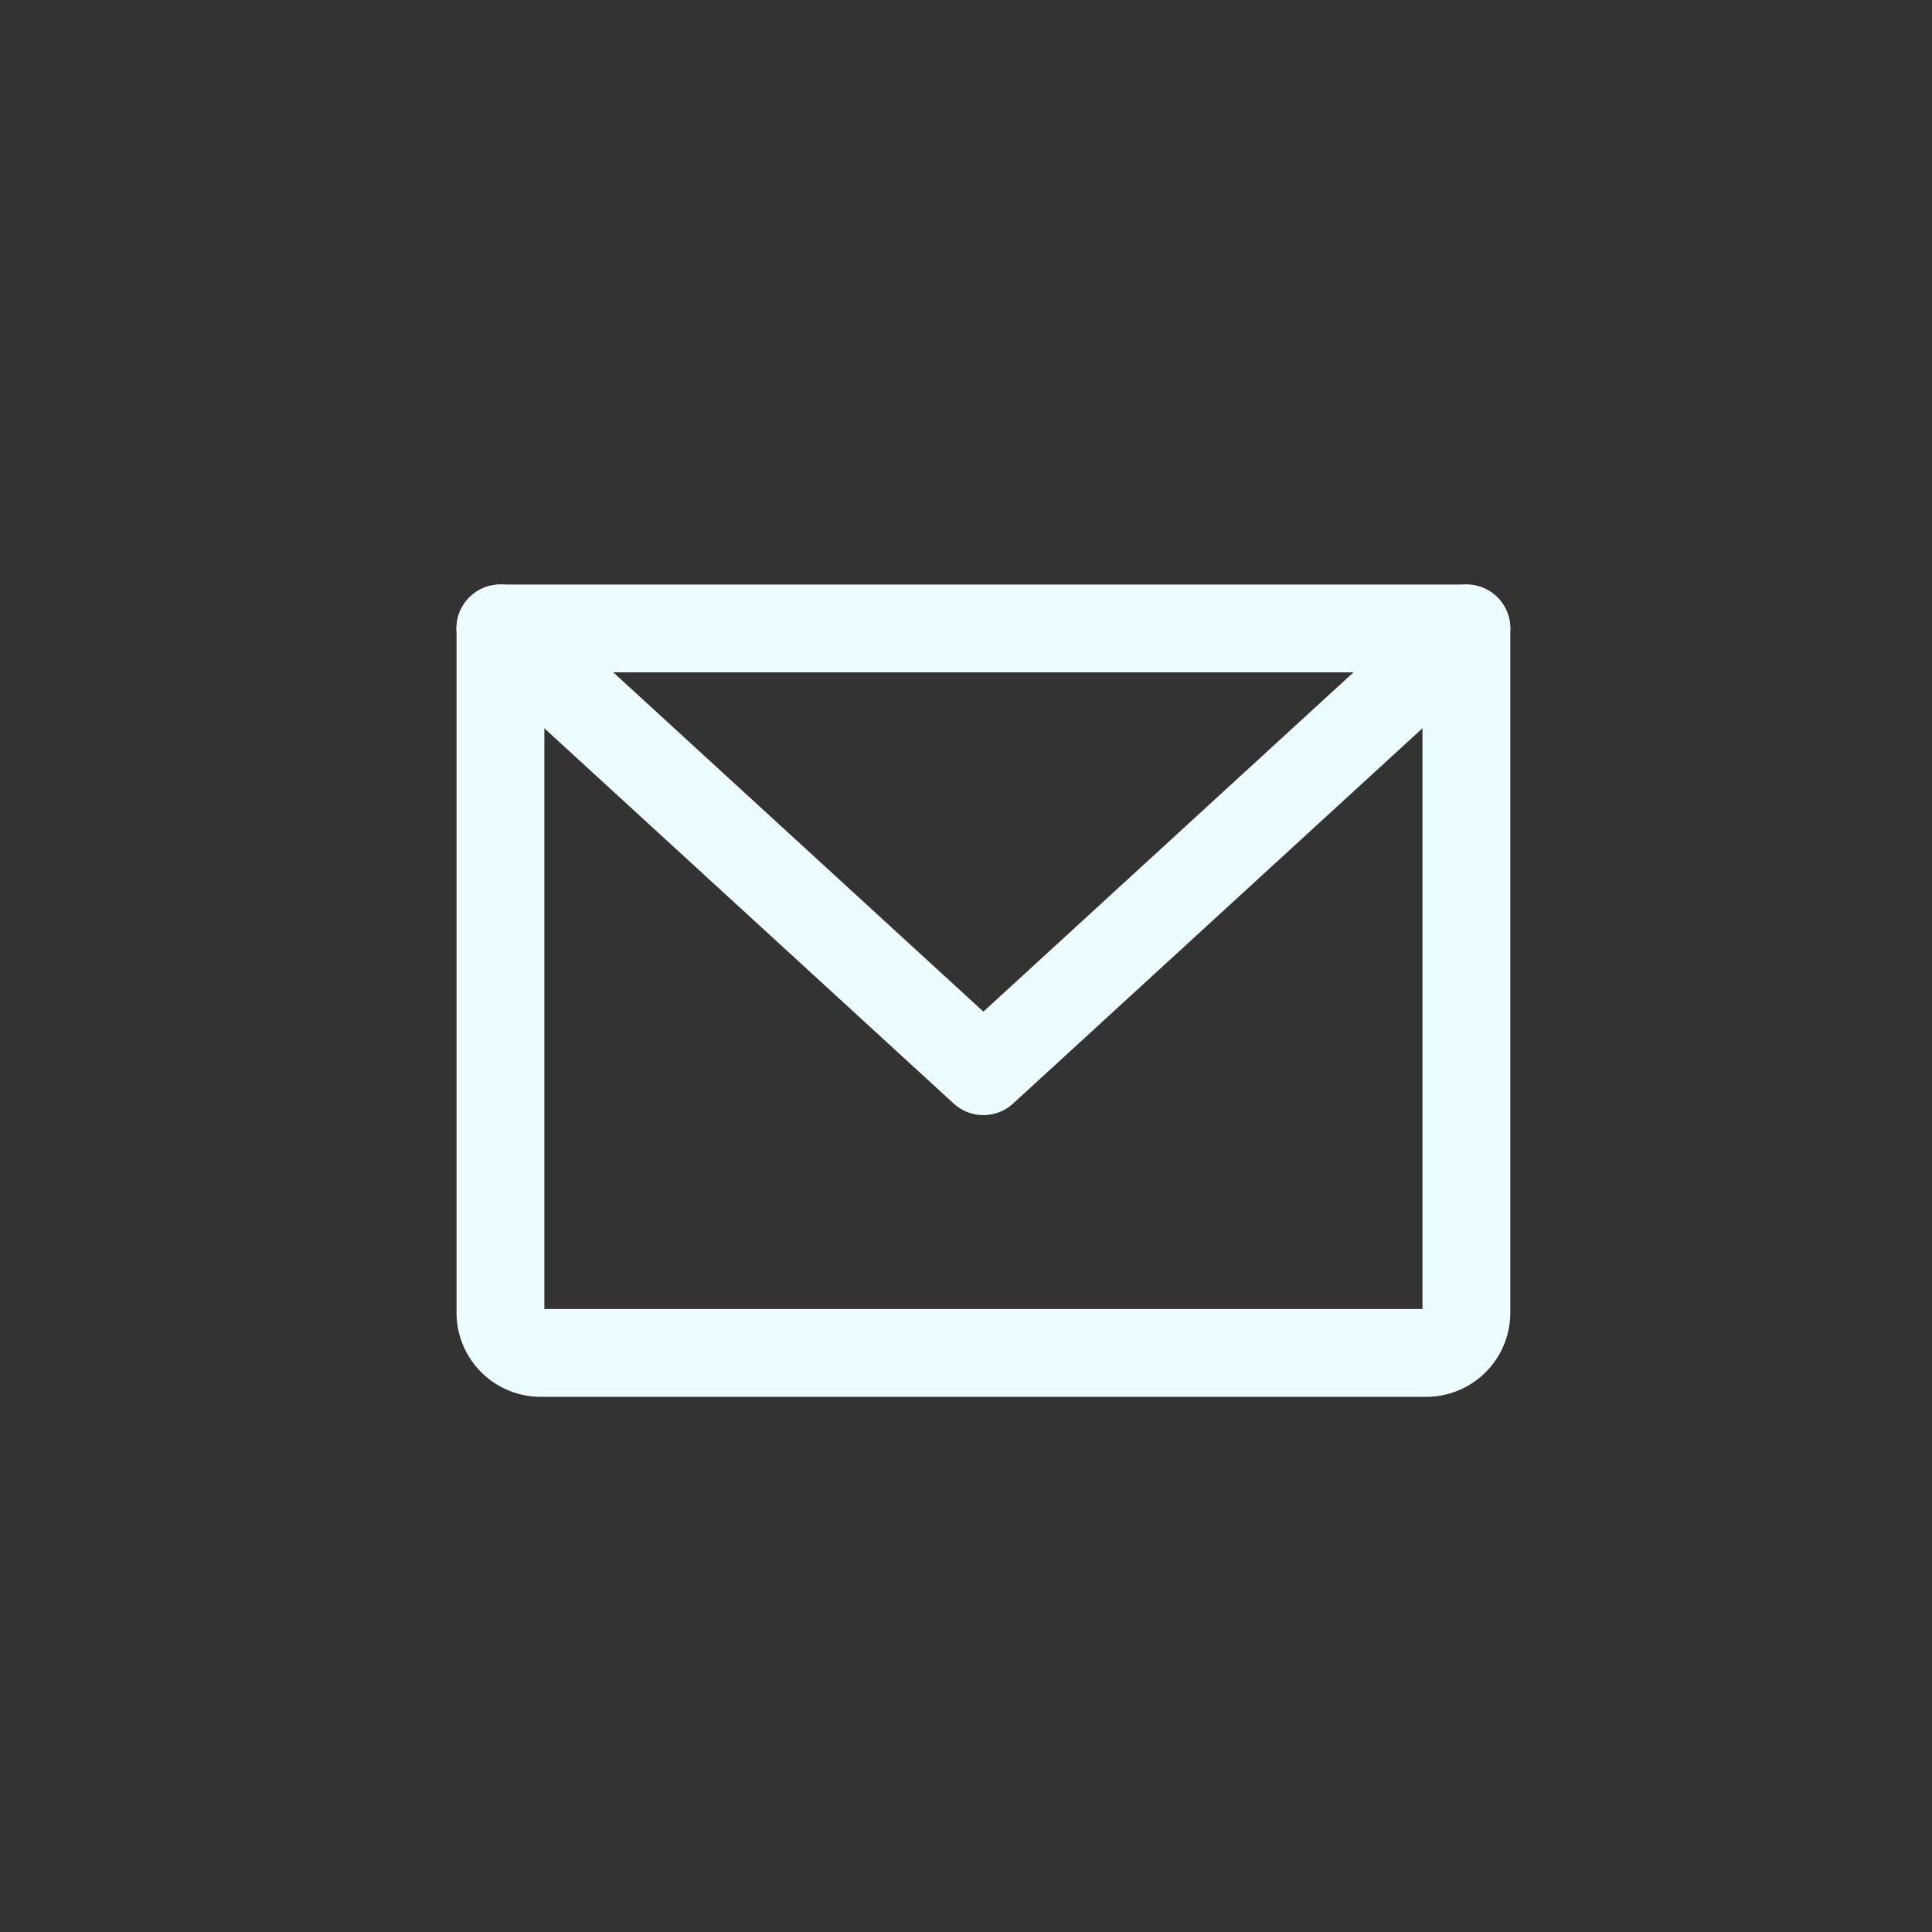
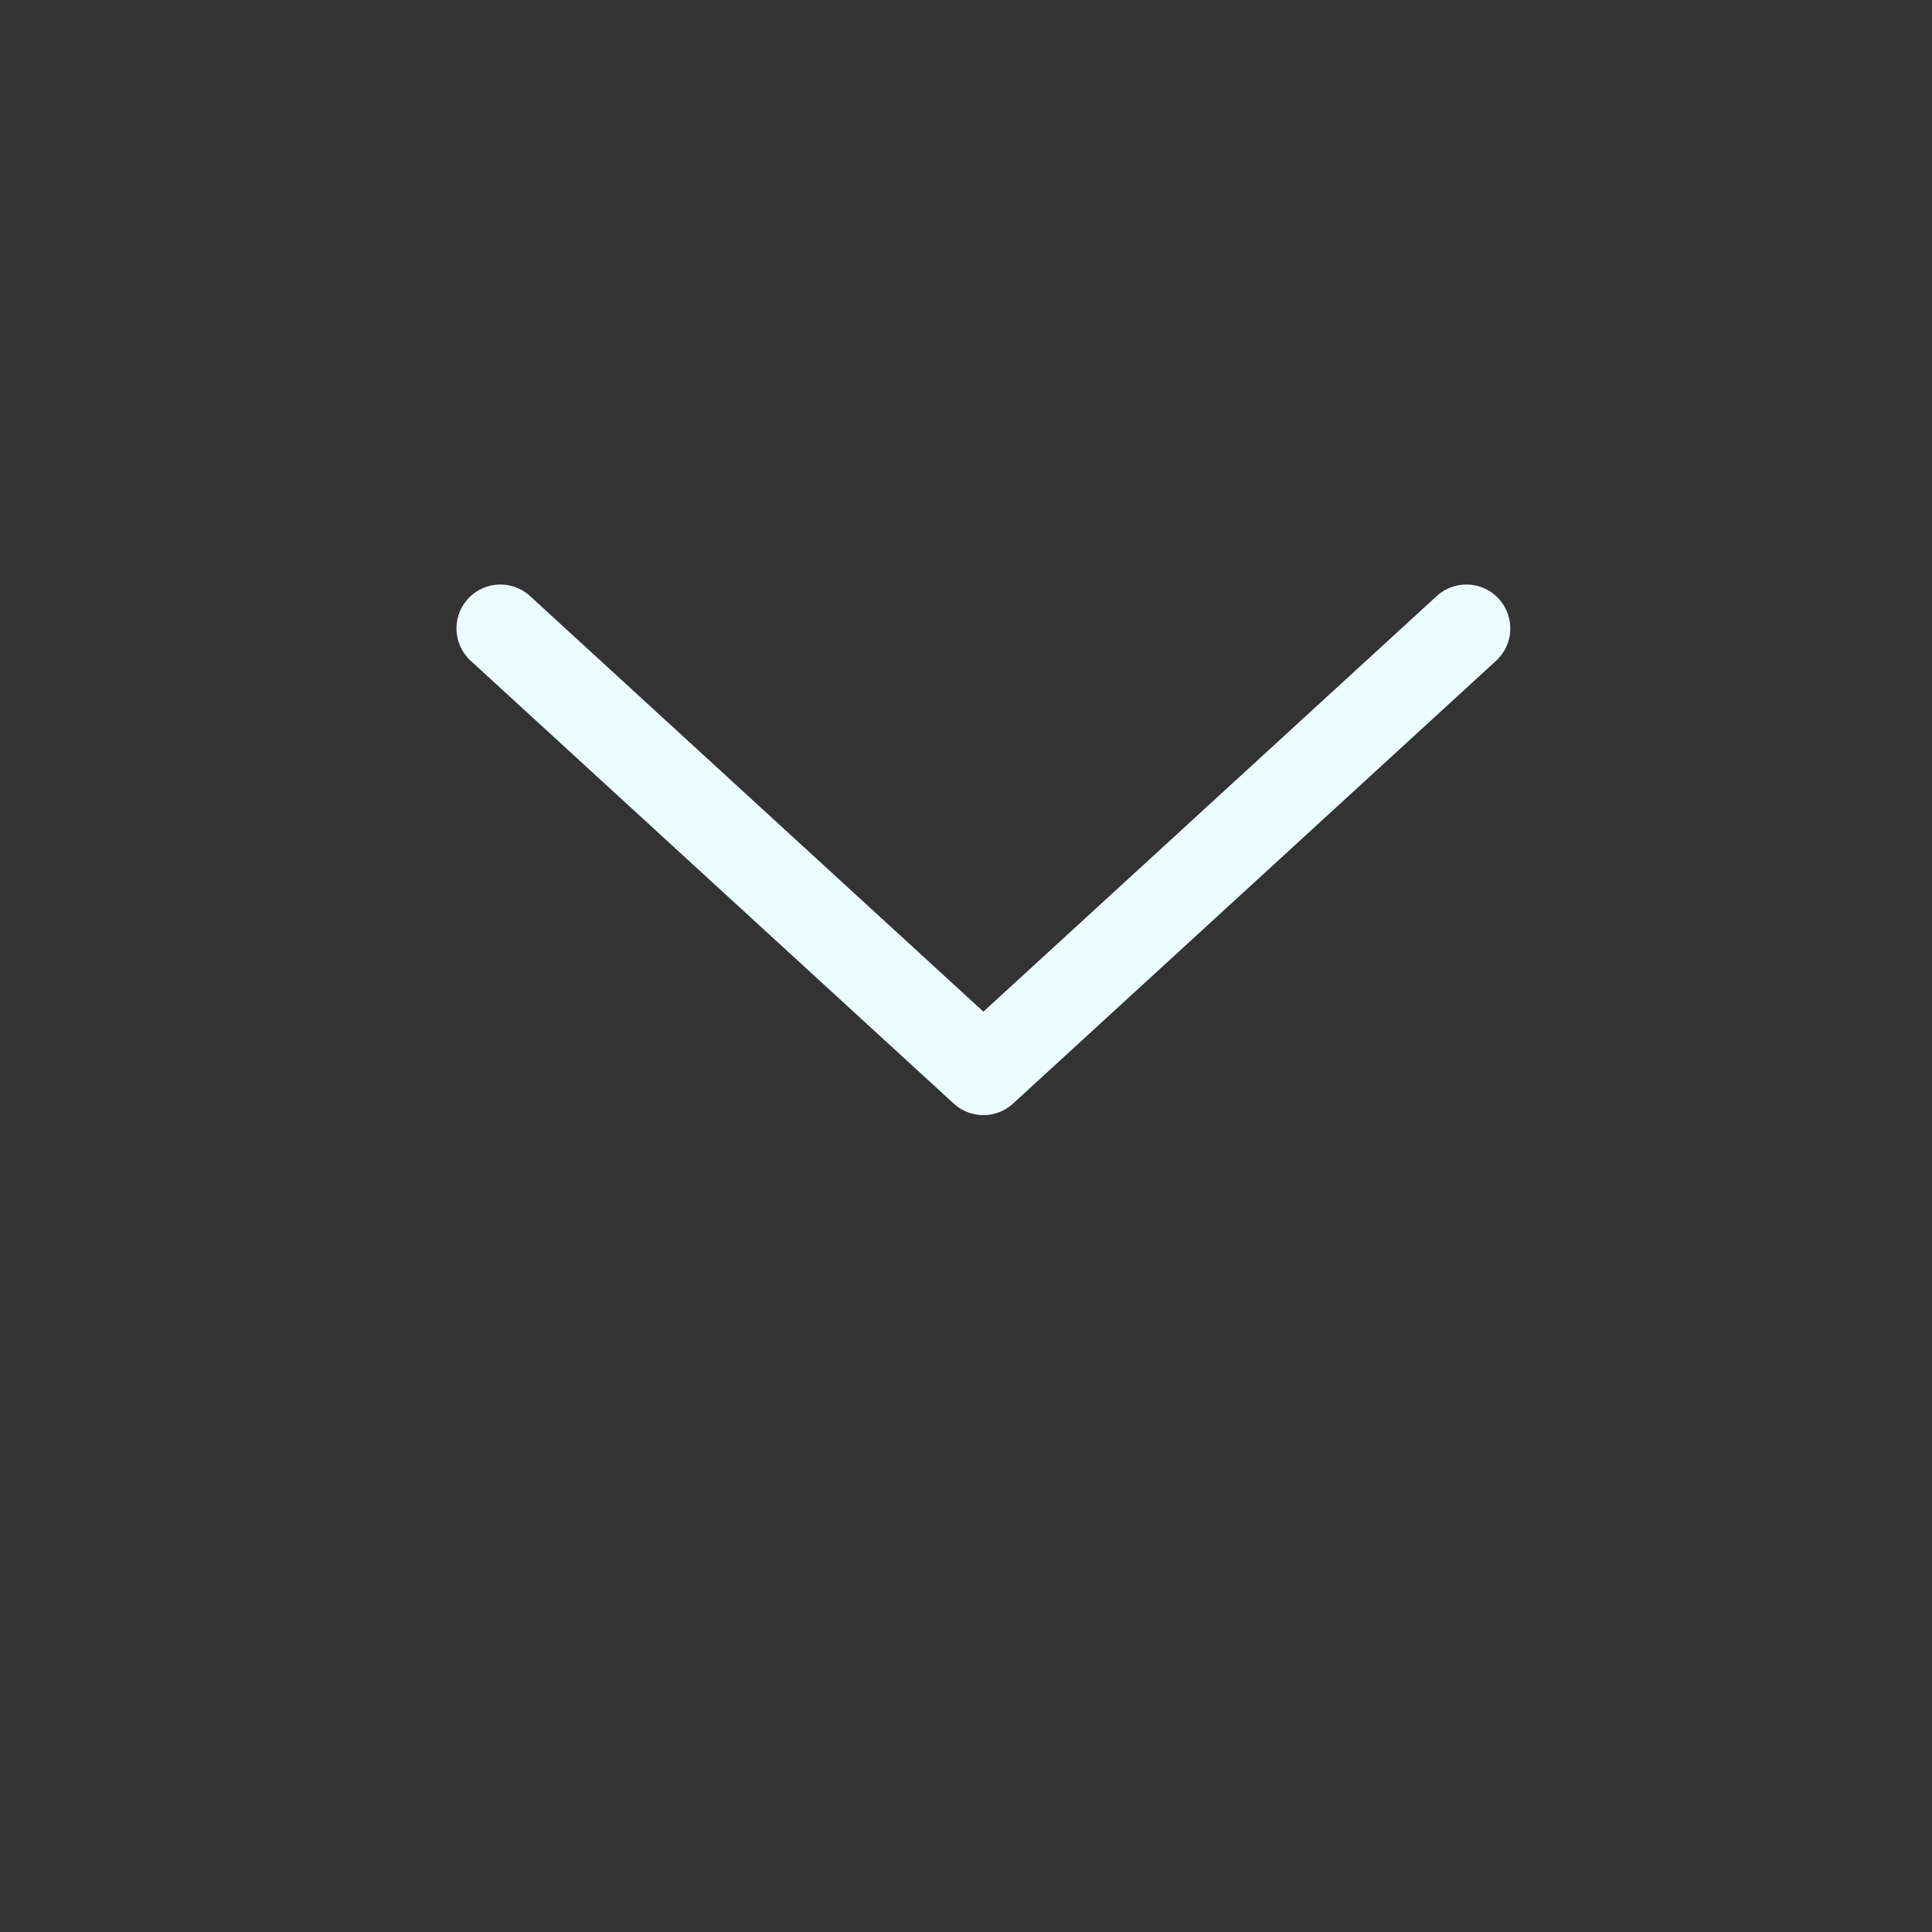
<svg xmlns="http://www.w3.org/2000/svg" width="33" height="33" fill="none">
  <rect width="100%" height="100%" fill="#333333" stroke="none" />
-   <path d="M8.547 10.734h16.5v11.688a.687.687 0 0 1-.688.687H9.235a.688.688 0 0 1-.687-.687V10.734z" stroke="#EDFCFF" stroke-width="1.5" stroke-linecap="round" stroke-linejoin="round" />
  <path d="m25.047 10.734-8.25 7.563-8.25-7.563" stroke="#EDFCFF" stroke-width="1.5" stroke-linecap="round" stroke-linejoin="round" />
</svg>